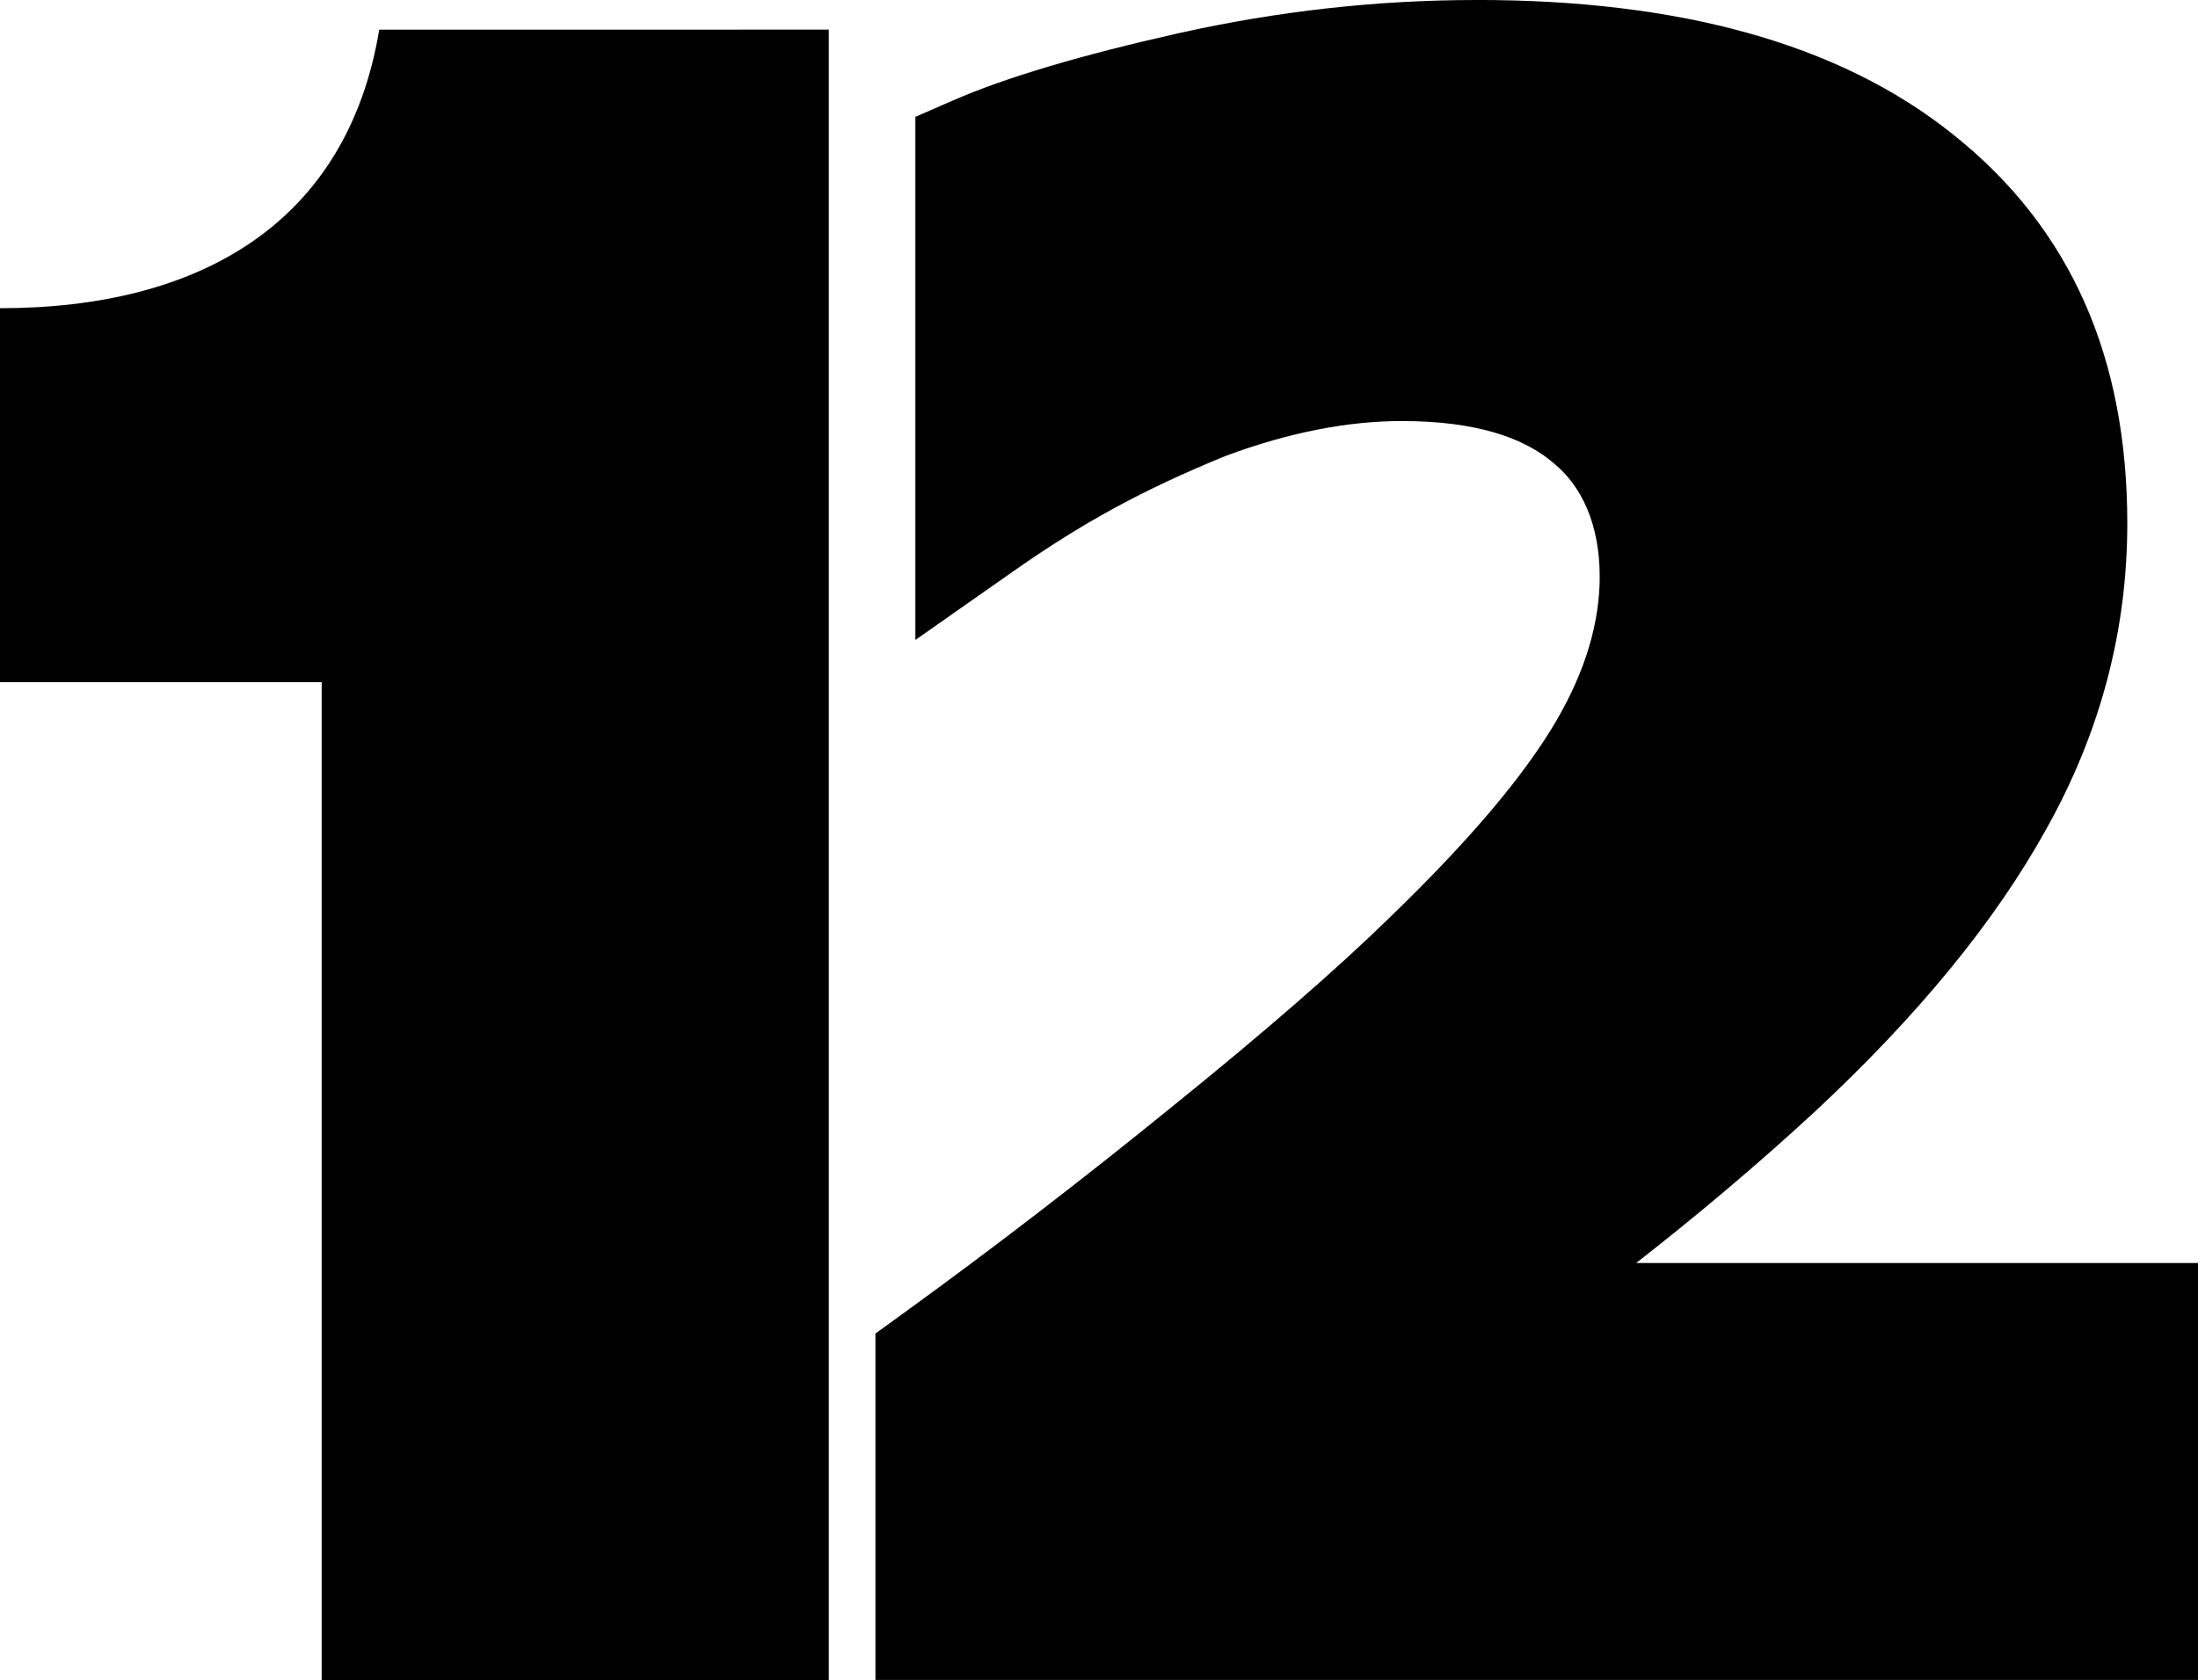
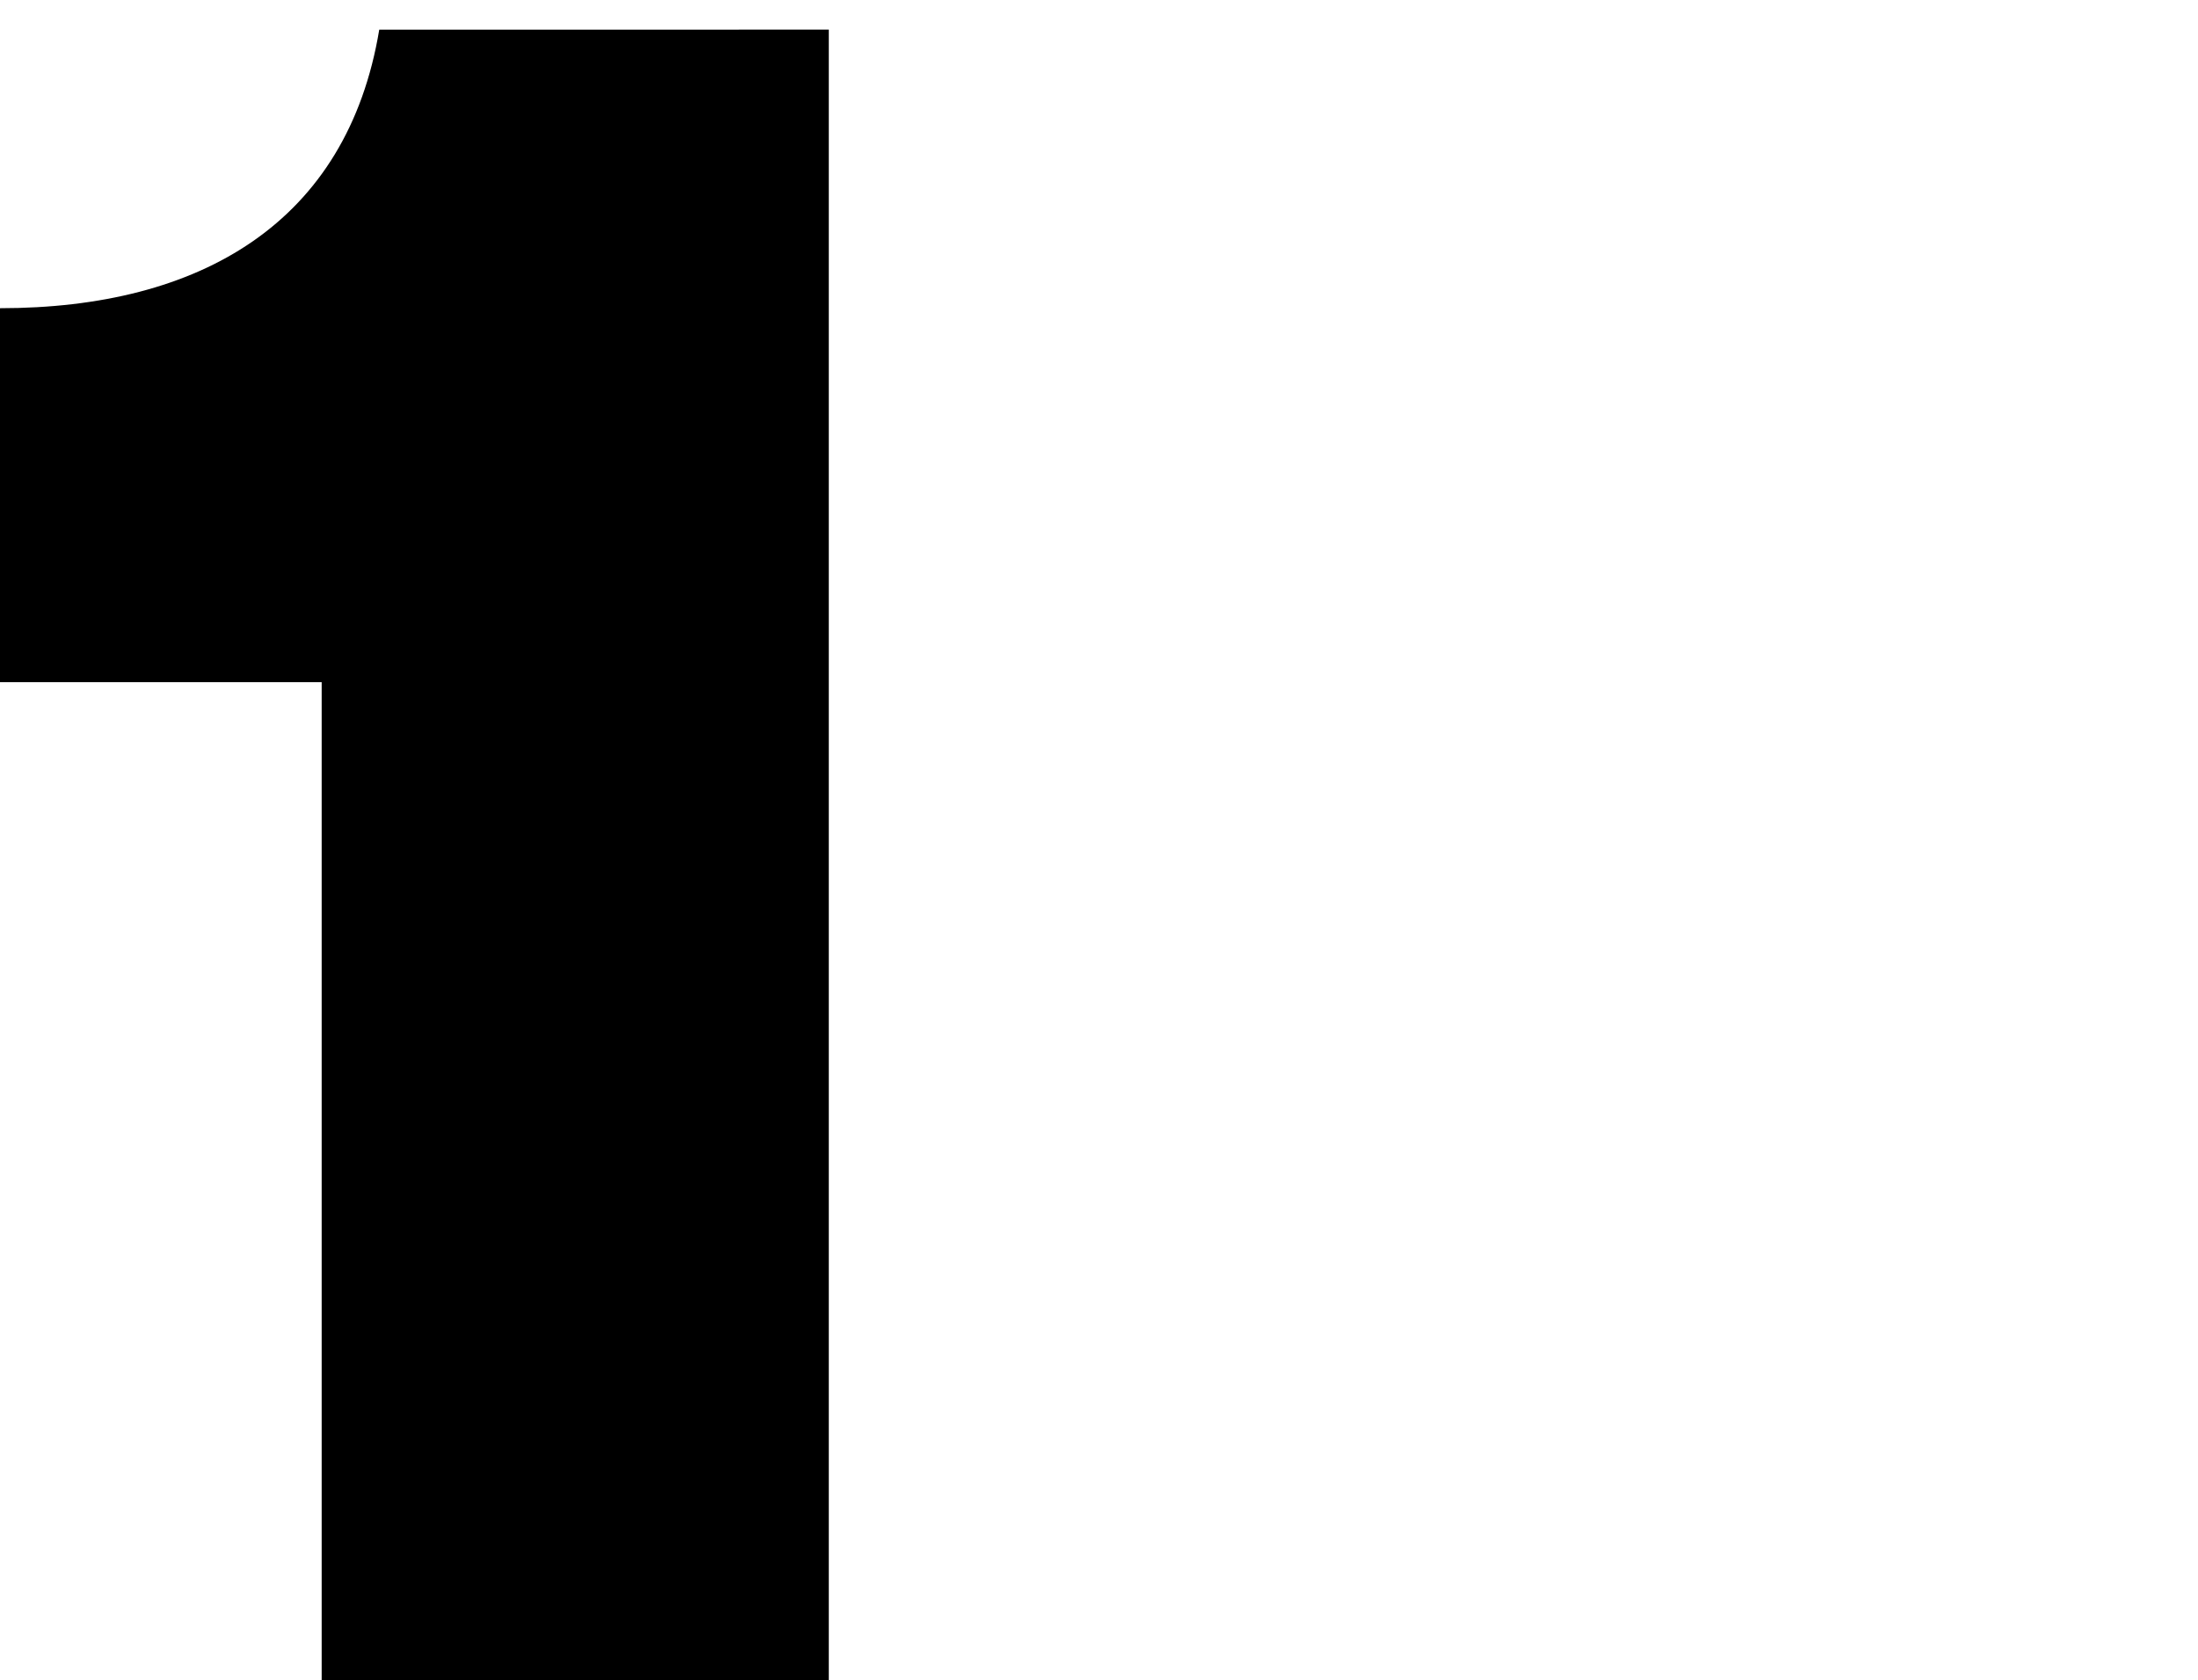
<svg xmlns="http://www.w3.org/2000/svg" xmlns:ns1="http://www.inkscape.org/namespaces/inkscape" xmlns:ns2="http://sodipodi.sourceforge.net/DTD/sodipodi-0.dtd" width="175.815mm" height="134.391mm" viewBox="0 0 175.815 134.391" version="1.1" id="svg5" ns1:version="1.2 (dc2aedaf03, 2022-05-15)" ns2:docname="WLDC-TV Numerical Logo (1997).svg">
  <defs id="defs2">
    
  </defs>
  <g ns1:label="Layer 1" ns1:groupmode="layer" id="layer1" transform="translate(-96.198,-46.982)">
    <g aria-label="12" id="text236" style="font-size:167.819px;letter-spacing:-10.583px;stroke-width:13.985">
      <path id="path587" style="font-weight:bold;font-family:Verdana;-inkscape-font-specification:'Verdana Bold'" d="m 126.534,49.352 c -2.565,15.436 -14.291,22.285 -30.336,22.285 v 29.912 h 25.73 v 53.519 26.305 h 40.564 V 155.068 49.352 Z" ns2:nodetypes="cccccccccc" />
-       <path d="m 214.324,46.982 c -7.971,0 -15.925,0.889 -23.877,2.662 -7.665,1.722 -13.754,3.51 -18.029,5.377 l -3,1.309 v 41.846 l 7.869,-5.518 c 5.416,-3.797 10.278,-6.488 16.961,-9.209 5.088,-1.889 9.777,-2.785 14.094,-2.785 5.954,0 9.782,1.344 12.143,3.377 l 0.031,0.027 0.031,0.027 c 2.146,1.788 3.609,4.799 3.609,9.023 0,3.58 -1.09,7.463 -3.494,11.564 -2.503,4.269 -6.791,9.401 -13.256,15.652 l -0.006,0.006 -0.008,0.008 c -4.275,4.169 -10.046,9.195 -17.352,15.094 l -0.008,0.006 -0.006,0.006 c -7.251,5.898 -14.496,11.468 -21.736,16.709 l -2.068,1.498 v 27.711 h 105.791 v -33.354 h -44.936 c 4.776,-3.737 9.526,-7.711 14.236,-12.059 l 0.008,-0.008 0.008,-0.006 c 8.179,-7.615 14.438,-15.187 18.584,-22.705 4.281,-7.664 6.445,-15.796 6.445,-24.385 0,-13.165 -4.442,-23.555 -13.924,-31.107 -9.2,-7.382 -22.139,-10.768 -38.111,-10.768 z M 252.436,57.75 c 0.002,0.002 0.006,0.002 0.008,0.004 l -0.018,-0.014 c 0.004,0.003 0.006,0.007 0.01,0.01 z" style="font-weight:bold;font-family:Verdana;-inkscape-font-specification:'Verdana Bold'" id="path589" ns2:nodetypes="cccccsscsccccscscccccc" />
    </g>
  </g>
</svg>